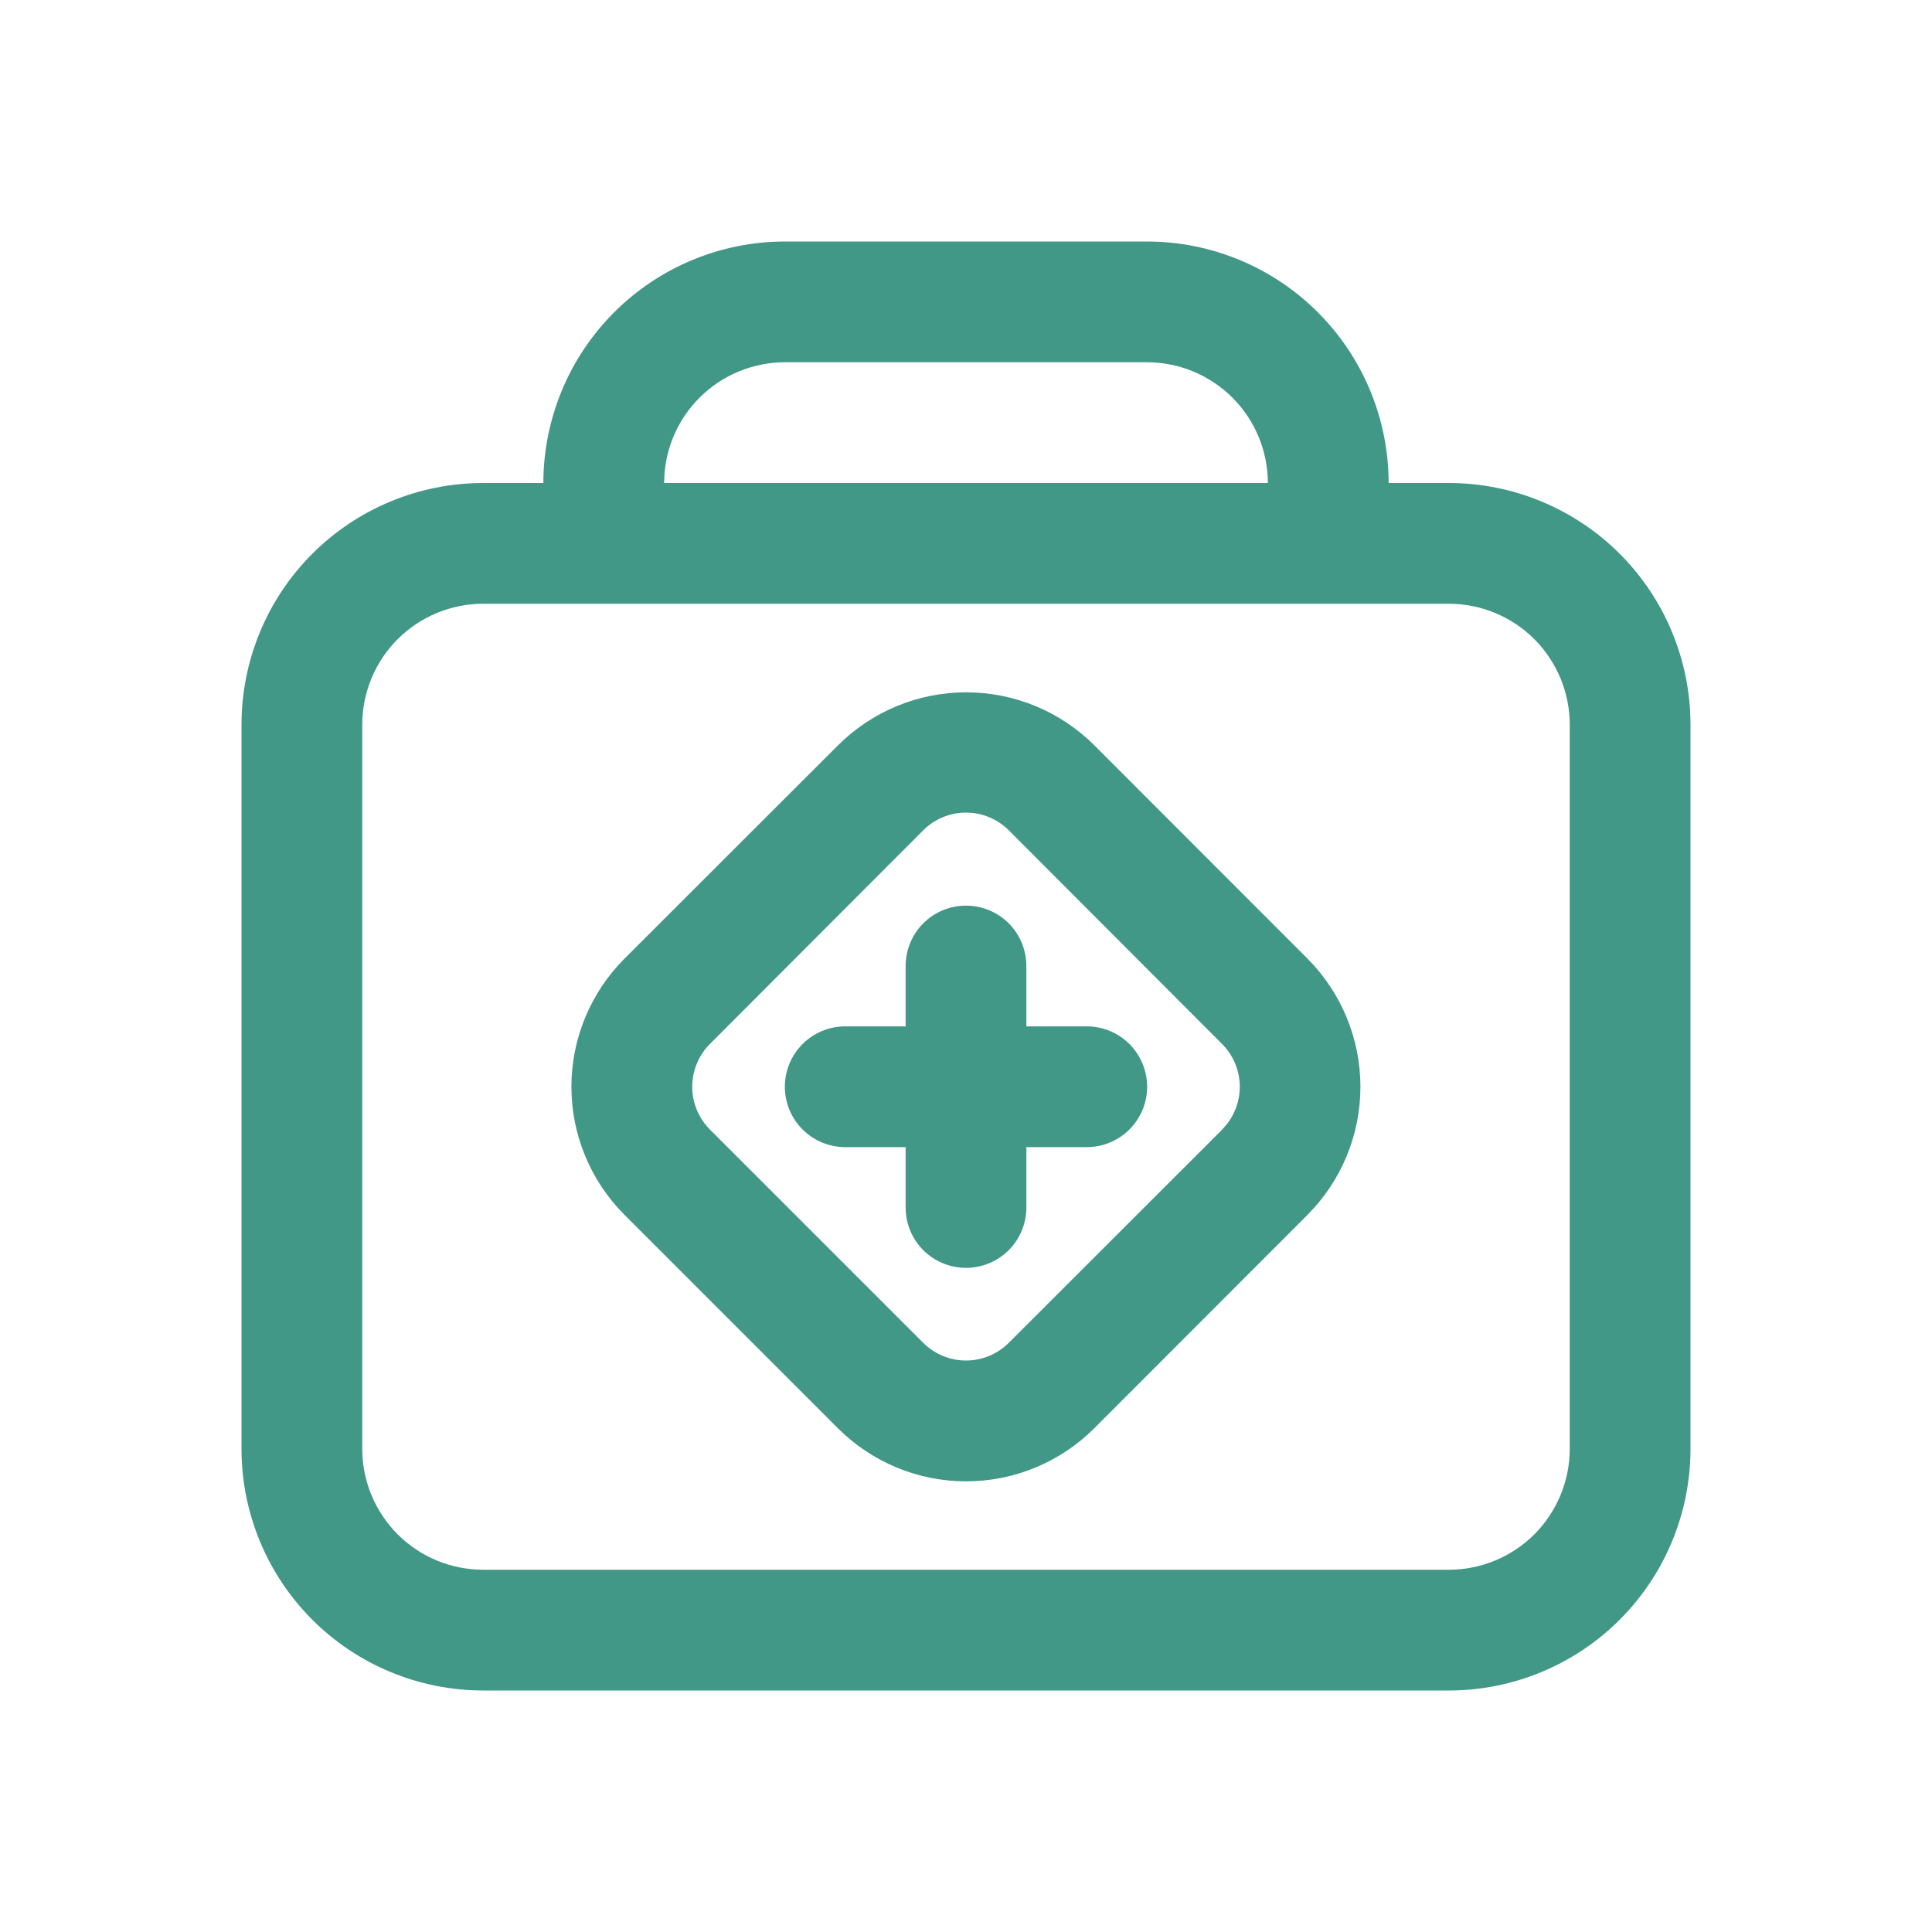
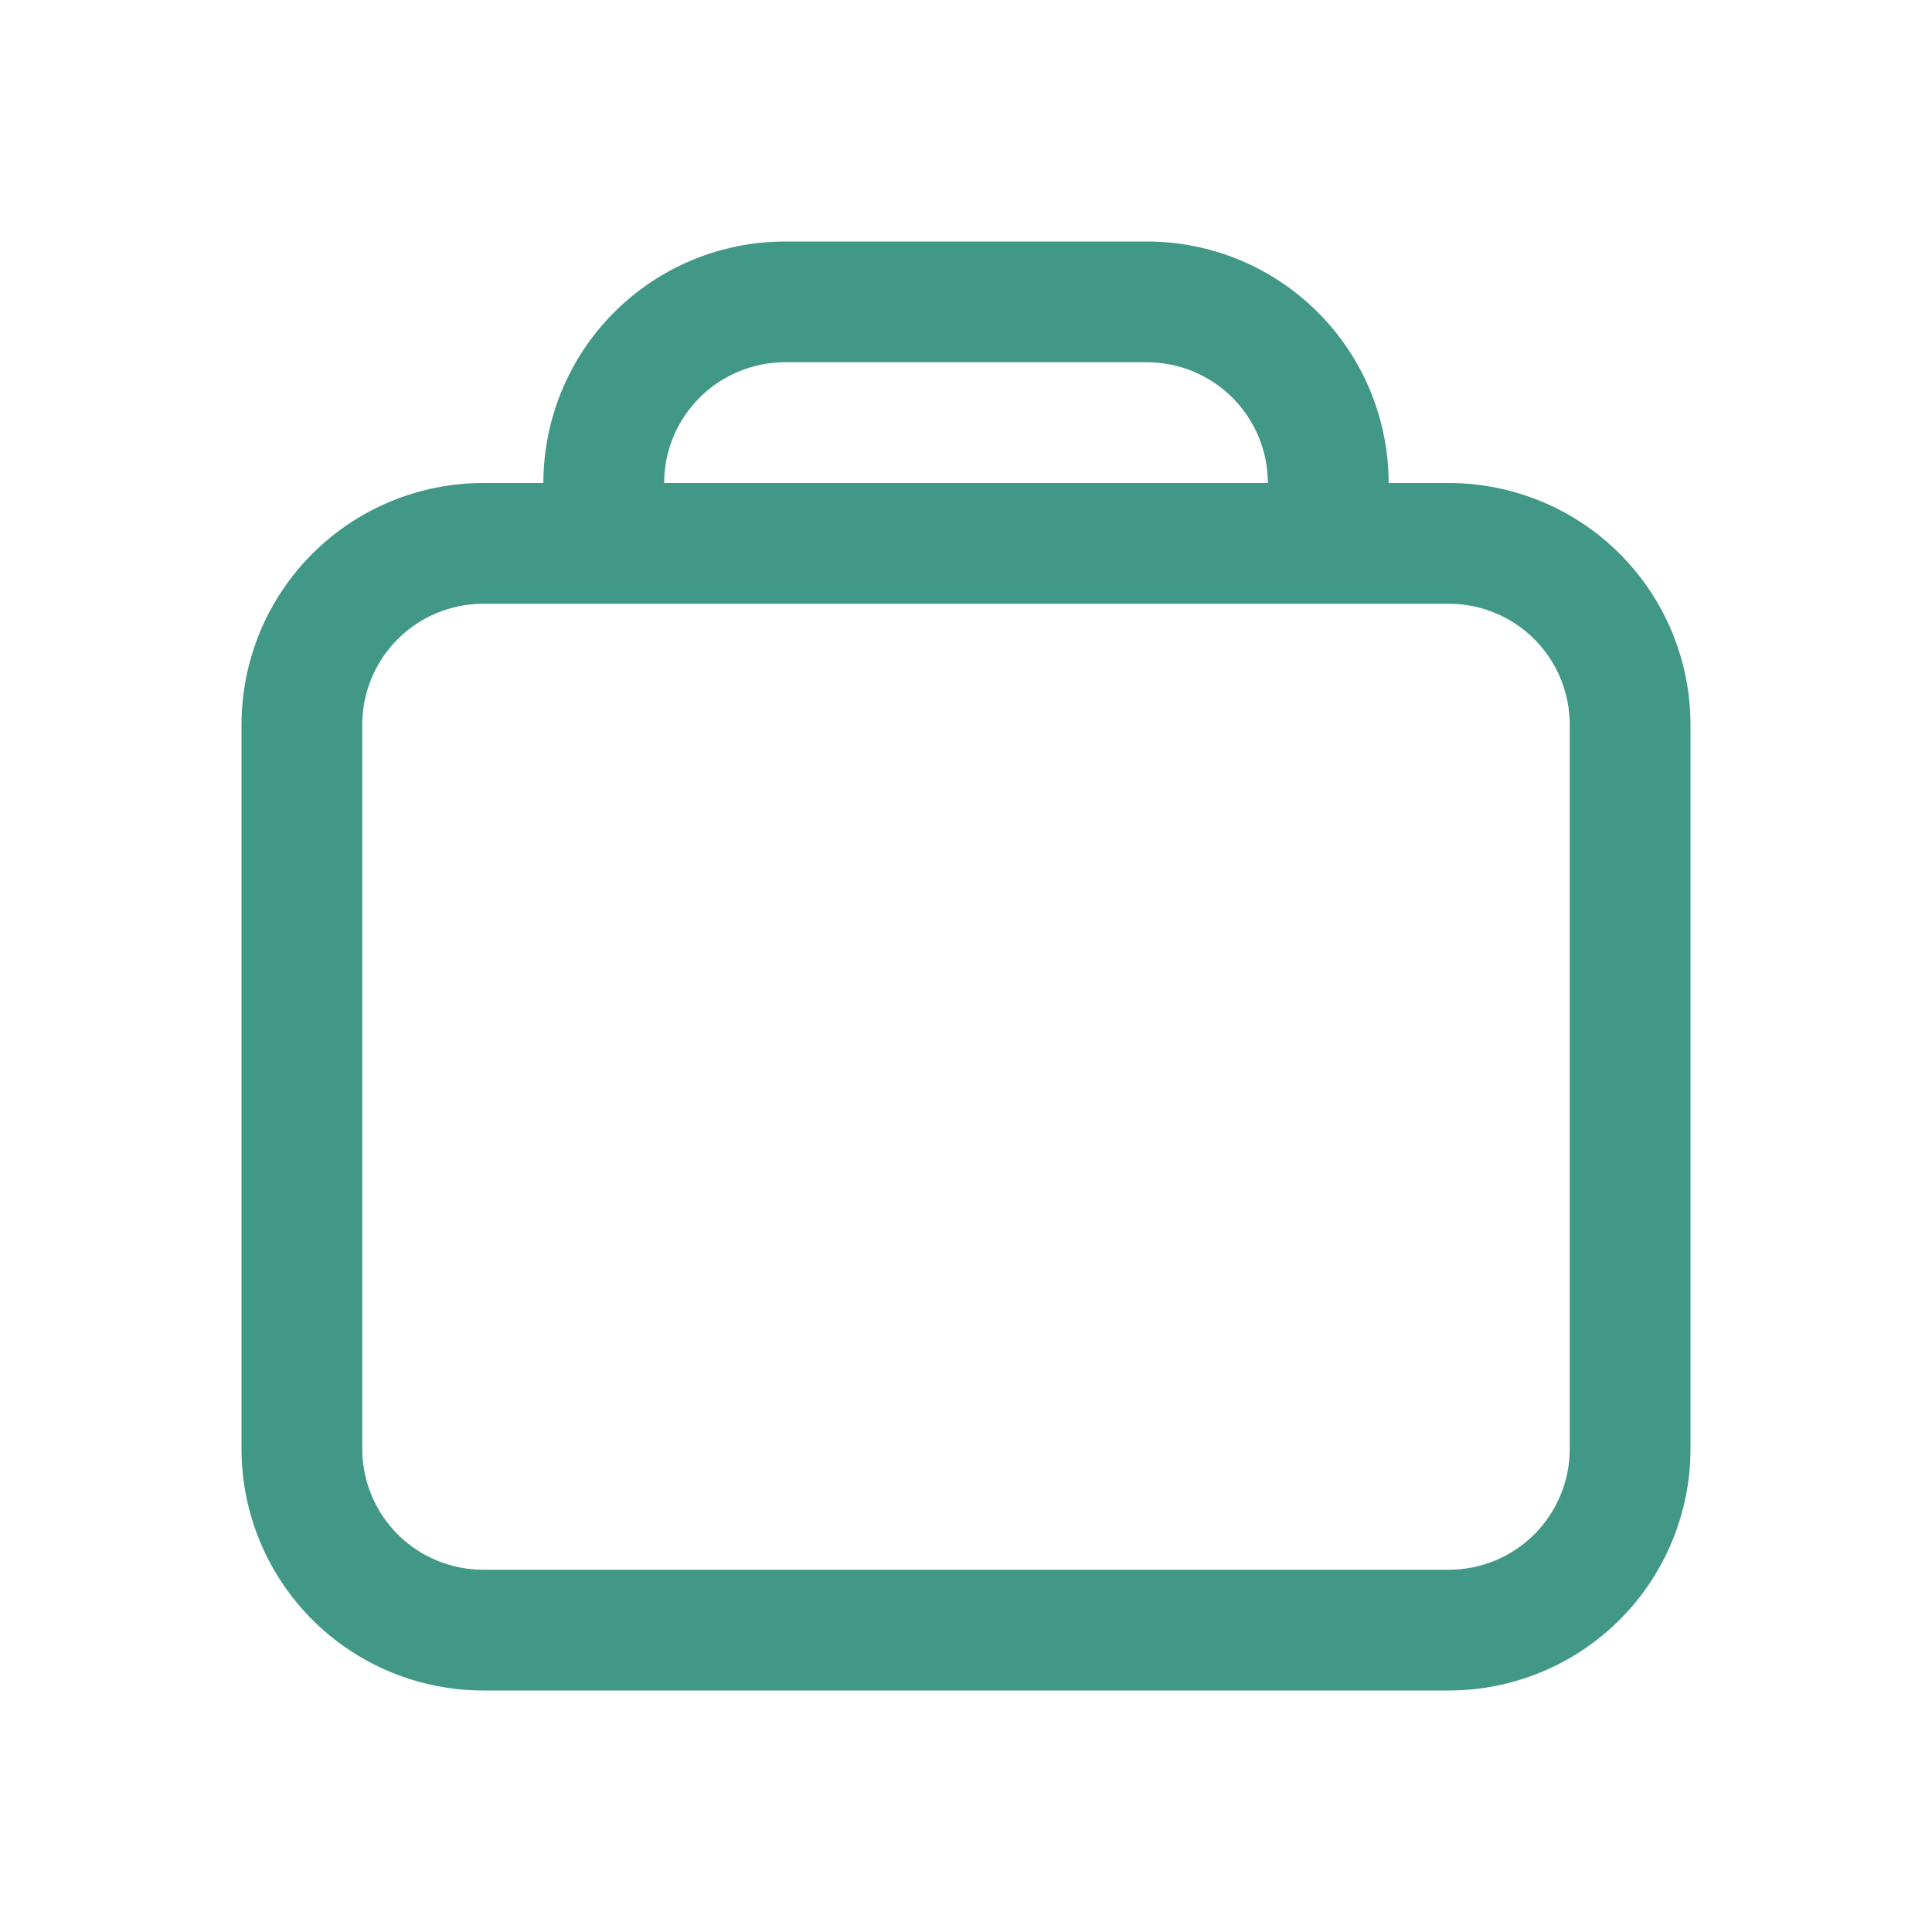
<svg xmlns="http://www.w3.org/2000/svg" width="58" height="58" viewBox="0 0 58 58" fill="none">
  <path d="M43.5 14.5H41.688C41.686 12.578 40.922 10.734 39.562 9.375C38.203 8.016 36.36 7.252 34.438 7.25H23.562C21.64 7.252 19.797 8.016 18.438 9.375C17.078 10.734 16.314 12.578 16.312 14.5H14.5C12.578 14.502 10.734 15.266 9.375 16.625C8.016 17.984 7.252 19.828 7.25 21.75V43.5C7.252 45.422 8.016 47.266 9.375 48.625C10.734 49.984 12.578 50.748 14.5 50.75H43.5C45.422 50.748 47.266 49.984 48.625 48.625C49.984 47.266 50.748 45.422 50.75 43.5V21.75C50.748 19.828 49.984 17.984 48.625 16.625C47.266 15.266 45.422 14.502 43.5 14.5ZM23.562 10.875H34.438C35.398 10.877 36.32 11.259 36.999 11.938C37.679 12.618 38.061 13.539 38.062 14.5H19.938C19.939 13.539 20.321 12.618 21.001 11.938C21.68 11.259 22.602 10.877 23.562 10.875ZM47.125 43.5C47.123 44.461 46.741 45.382 46.062 46.062C45.382 46.741 44.461 47.123 43.5 47.125H14.5C13.539 47.123 12.618 46.741 11.938 46.062C11.259 45.382 10.877 44.461 10.875 43.5V21.75C10.877 20.789 11.259 19.868 11.938 19.188C12.618 18.509 13.539 18.127 14.5 18.125H43.5C44.461 18.127 45.382 18.509 46.062 19.188C46.741 19.868 47.123 20.789 47.125 21.75V43.5Z" fill="#419886" />
-   <path d="M32.851 22.373C31.83 21.355 30.447 20.784 29.006 20.784C27.564 20.784 26.181 21.355 25.16 22.373L18.748 28.779C18.243 29.284 17.842 29.884 17.569 30.544C17.295 31.203 17.154 31.911 17.154 32.625C17.154 33.339 17.295 34.047 17.569 34.706C17.842 35.366 18.243 35.966 18.748 36.471L25.154 42.877C26.175 43.898 27.559 44.471 29.003 44.471C30.446 44.471 31.831 43.898 32.851 42.877L39.252 36.471C40.269 35.45 40.841 34.067 40.841 32.625C40.841 31.183 40.269 29.8 39.252 28.779L32.851 22.373ZM36.697 33.905L30.28 40.317C29.939 40.654 29.479 40.844 29 40.844C28.52 40.844 28.06 40.654 27.72 40.317L21.308 33.905C20.971 33.565 20.781 33.105 20.781 32.625C20.781 32.145 20.971 31.685 21.308 31.345L27.72 24.922C28.06 24.584 28.52 24.395 29 24.395C29.479 24.395 29.939 24.584 30.28 24.922L36.692 31.345C37.029 31.685 37.219 32.145 37.219 32.625C37.219 33.105 37.029 33.565 36.692 33.905H36.697Z" fill="#419886" />
-   <path d="M32.625 30.812H30.812V29C30.812 28.519 30.622 28.058 30.282 27.718C29.942 27.378 29.481 27.188 29 27.188C28.519 27.188 28.058 27.378 27.718 27.718C27.378 28.058 27.188 28.519 27.188 29V30.812H25.375C24.894 30.812 24.433 31.003 24.093 31.343C23.753 31.683 23.562 32.144 23.562 32.625C23.562 33.106 23.753 33.567 24.093 33.907C24.433 34.246 24.894 34.438 25.375 34.438H27.188V36.25C27.188 36.731 27.378 37.192 27.718 37.532C28.058 37.871 28.519 38.062 29 38.062C29.481 38.062 29.942 37.871 30.282 37.532C30.622 37.192 30.812 36.731 30.812 36.25V34.438H32.625C33.106 34.438 33.567 34.246 33.907 33.907C34.246 33.567 34.438 33.106 34.438 32.625C34.438 32.144 34.246 31.683 33.907 31.343C33.567 31.003 33.106 30.812 32.625 30.812Z" fill="#419886" />
</svg>